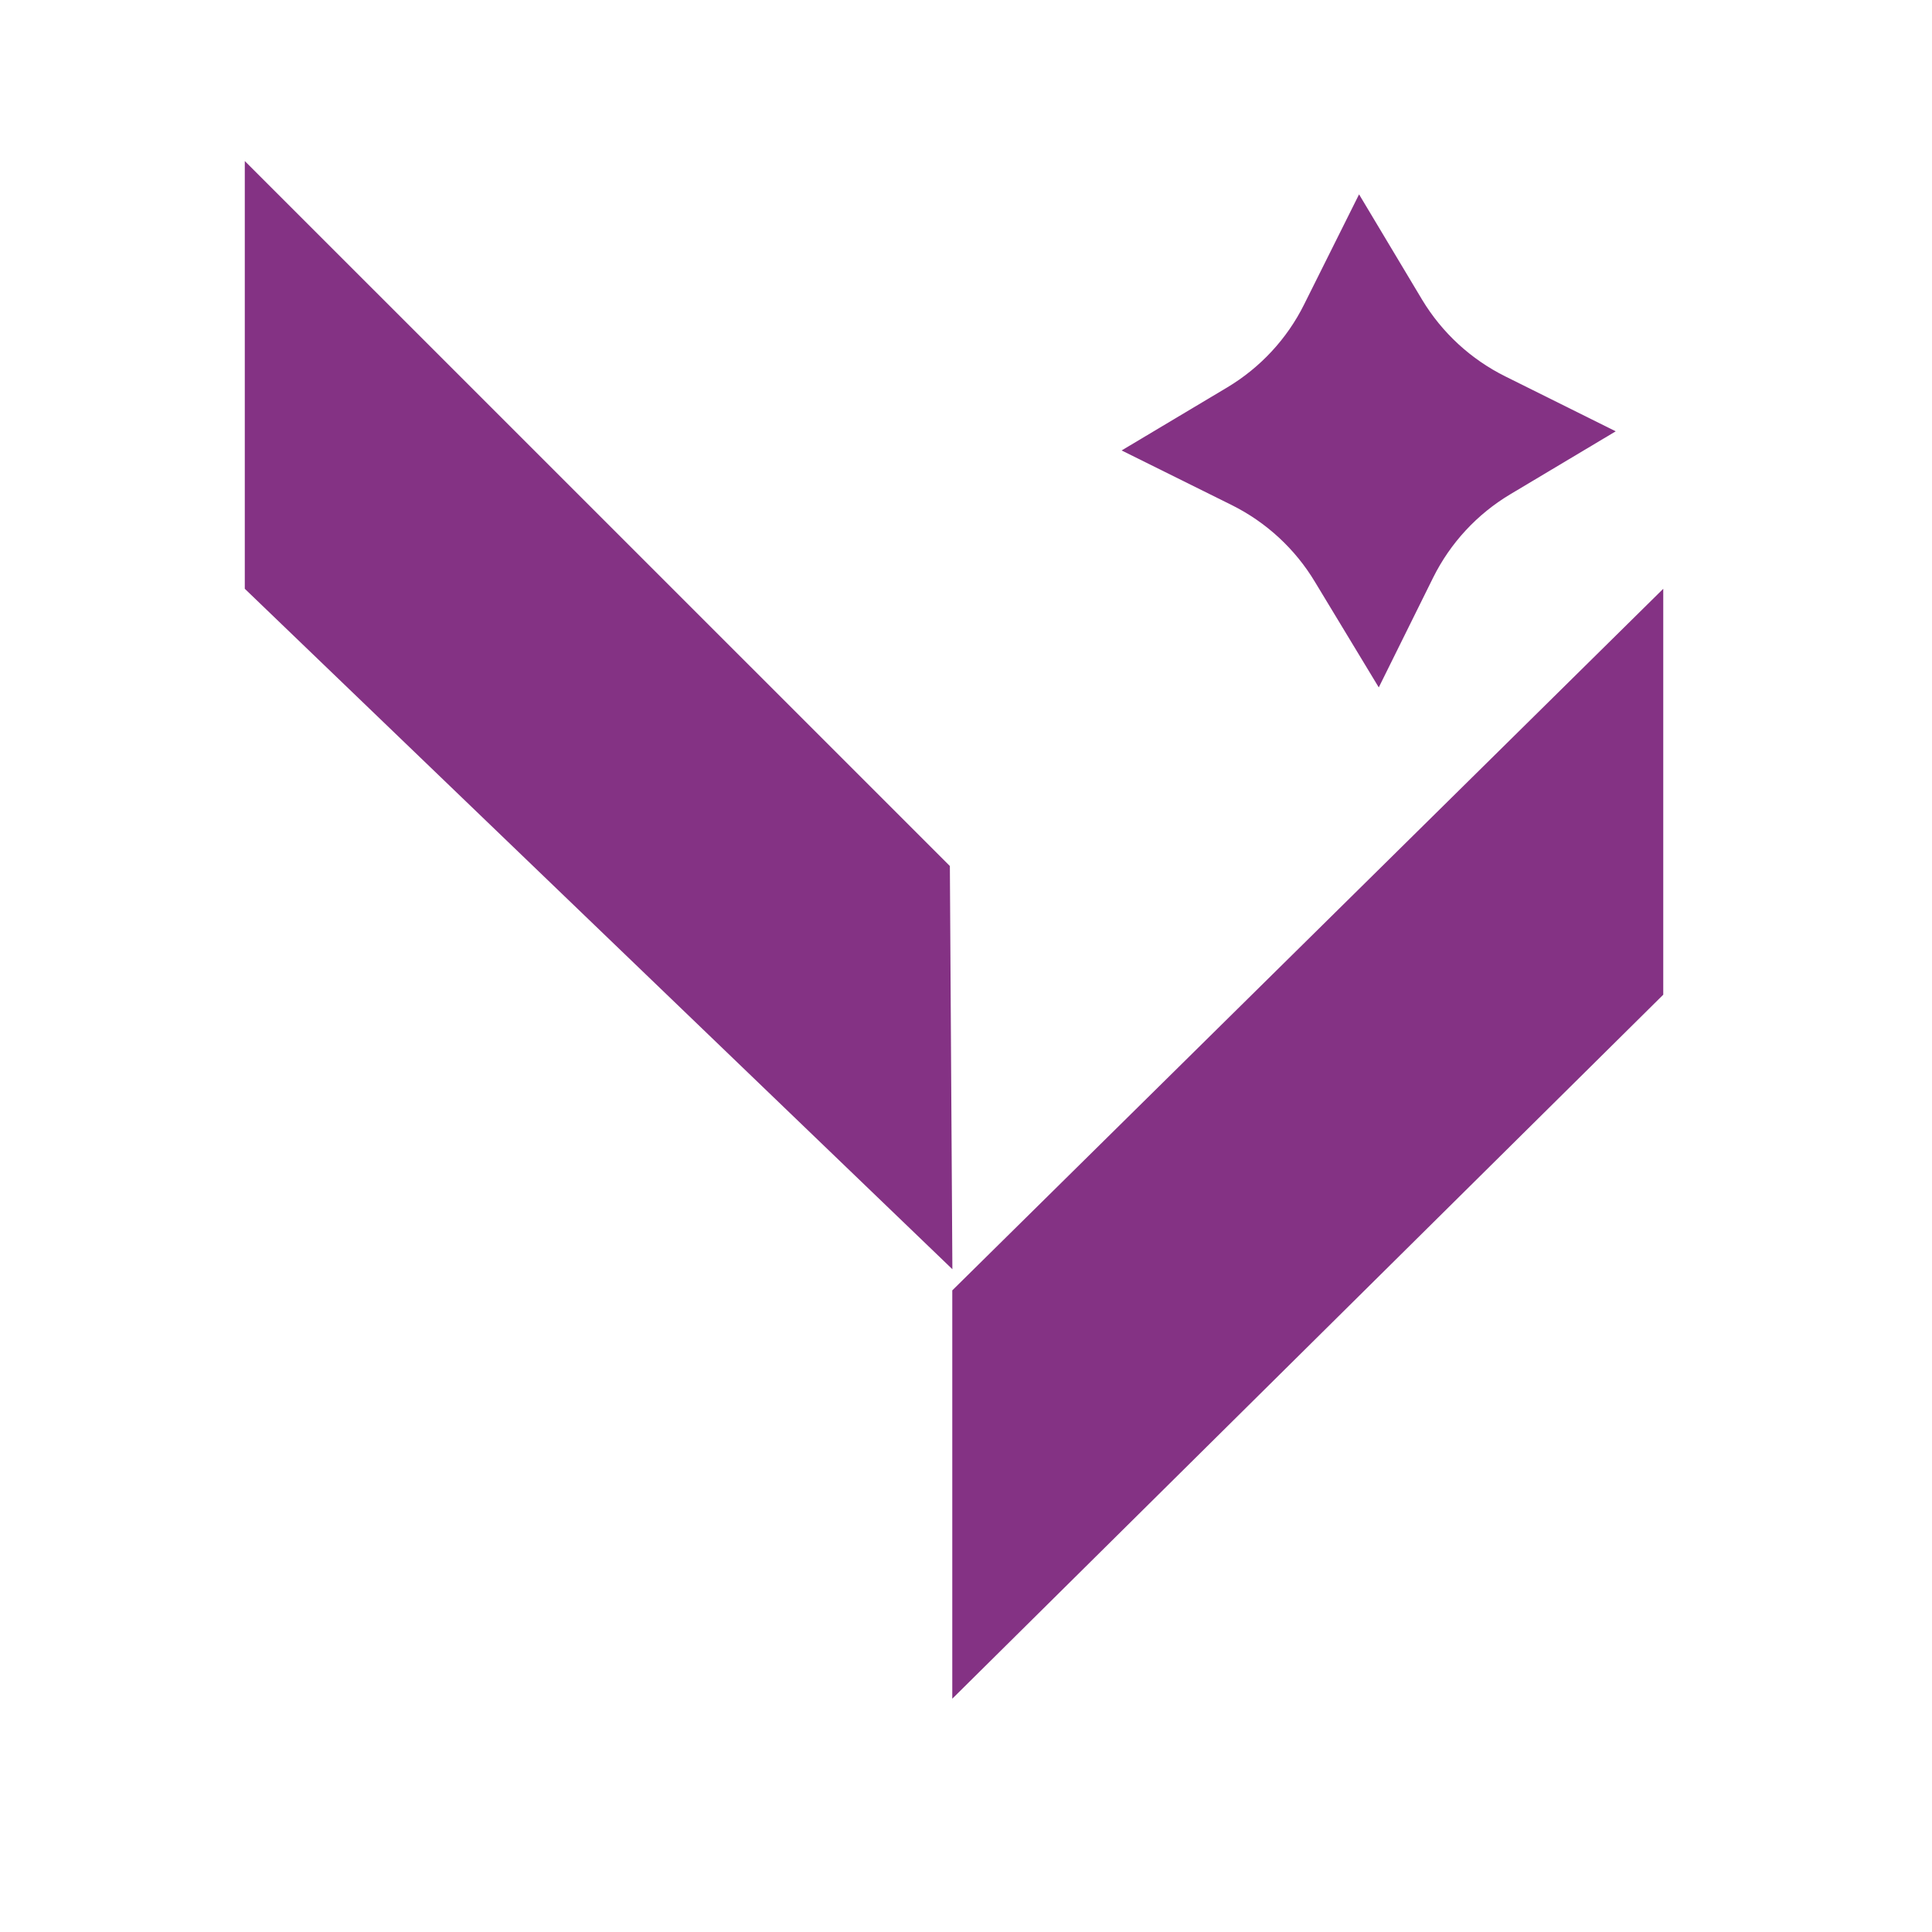
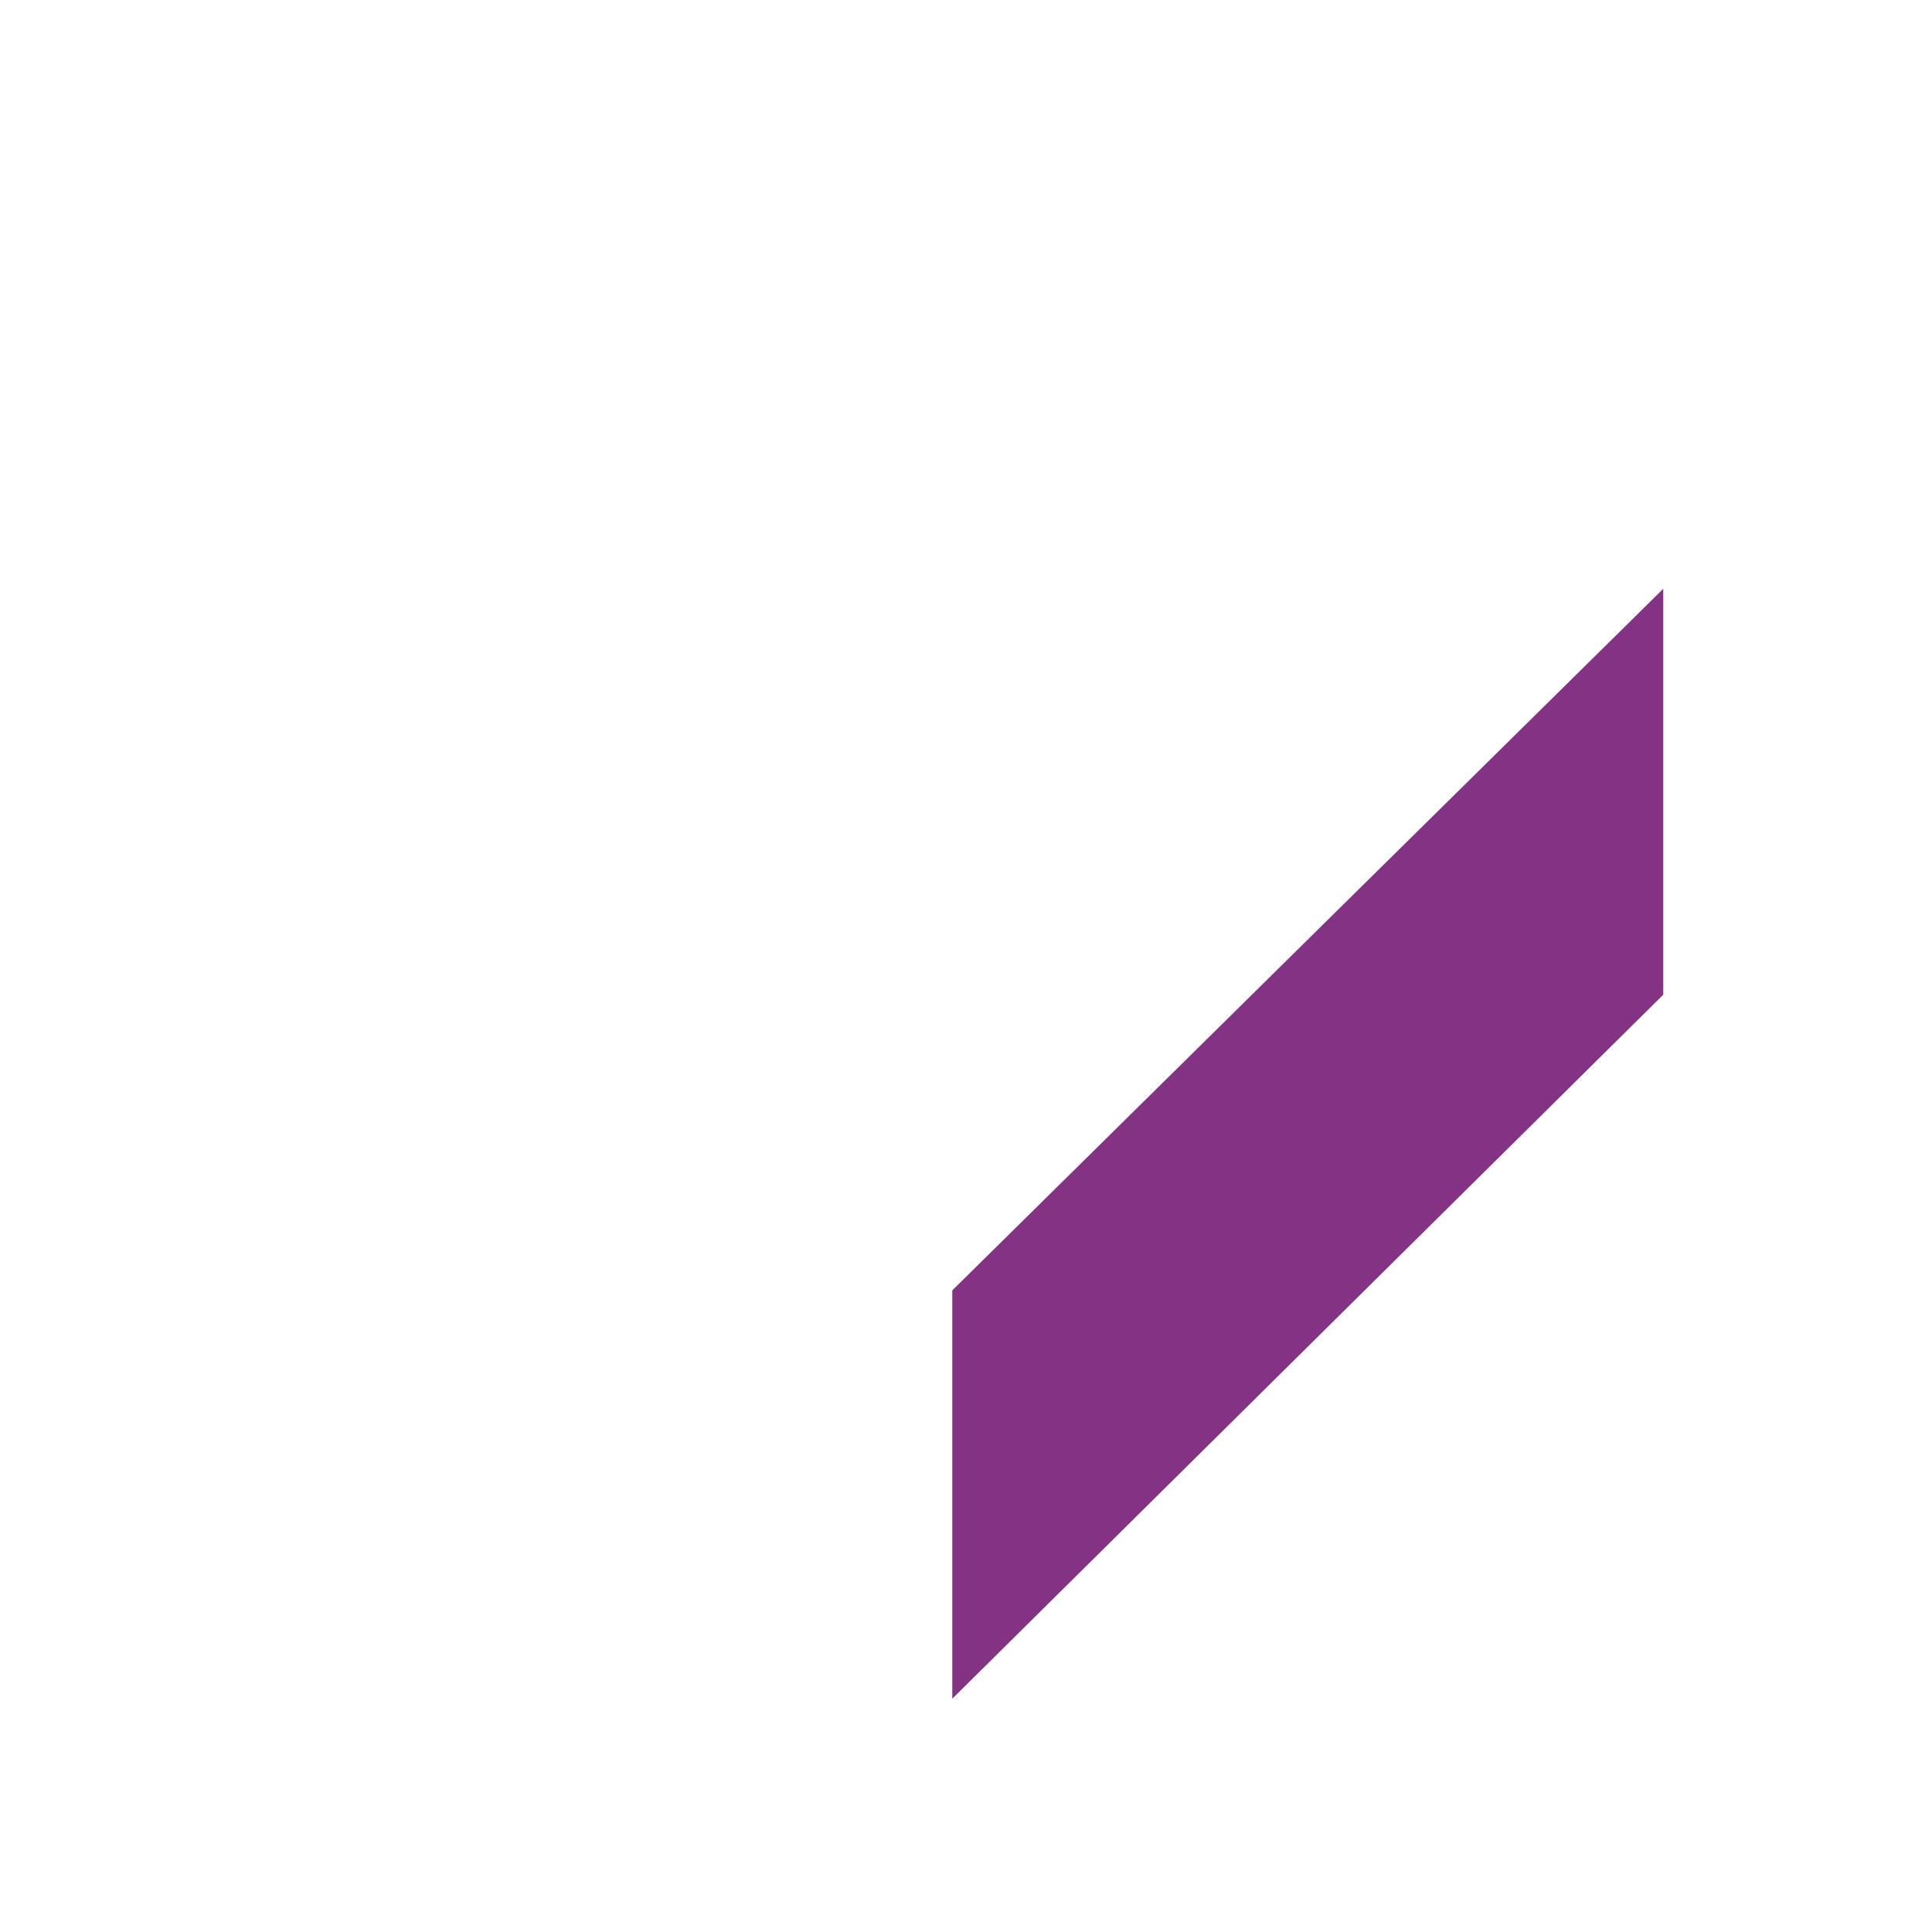
<svg xmlns="http://www.w3.org/2000/svg" width="20" height="20" viewBox="0 0 20 20" fill="none">
-   <path d="M2.534 6.095V1.667L9.833 8.965L9.859 13.139L2.534 6.095Z" fill="#843284" />
  <path d="M17.218 6.095V10.297L9.858 17.585V13.358L17.218 6.095Z" fill="#843284" />
-   <path d="M15.586 3.898L16.726 4.465L15.634 5.117C15.291 5.322 15.015 5.62 14.837 5.977L14.273 7.116L13.613 6.025C13.408 5.683 13.109 5.407 12.752 5.229L11.611 4.663L12.705 4.01C13.047 3.805 13.324 3.507 13.501 3.15L14.069 2.012L14.722 3.103C14.928 3.445 15.228 3.721 15.586 3.898Z" fill="#843284" />
</svg>